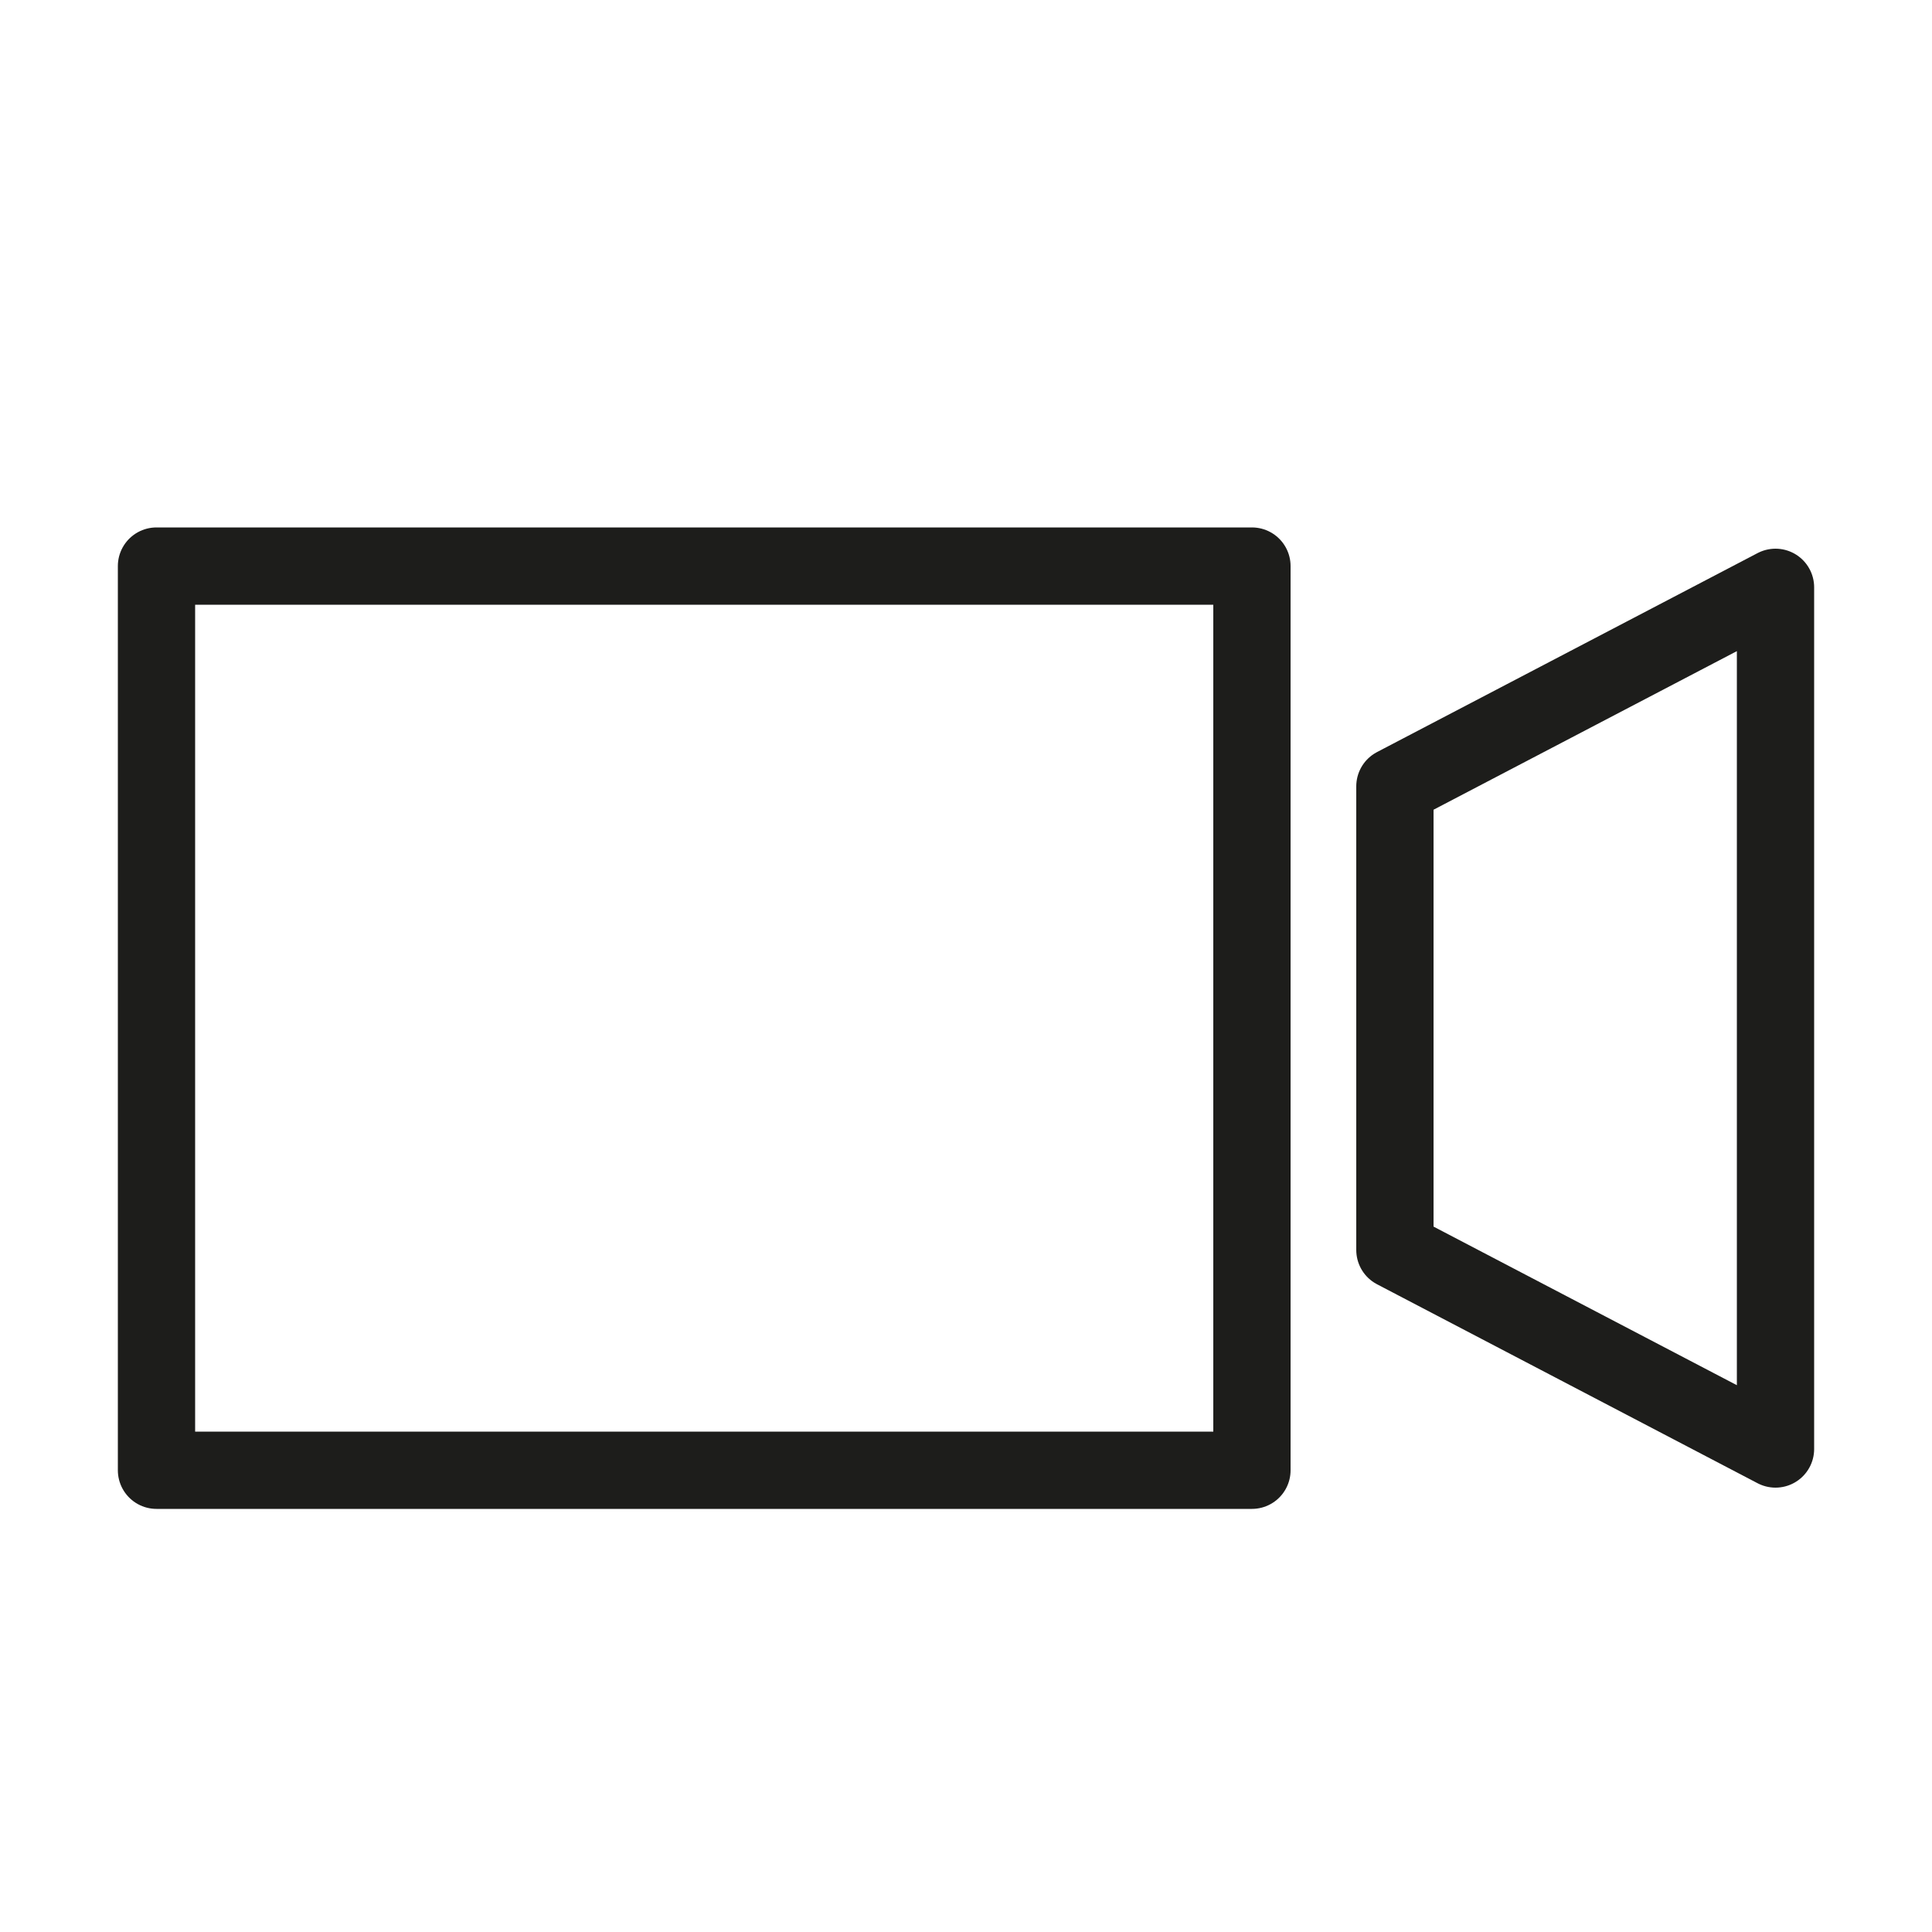
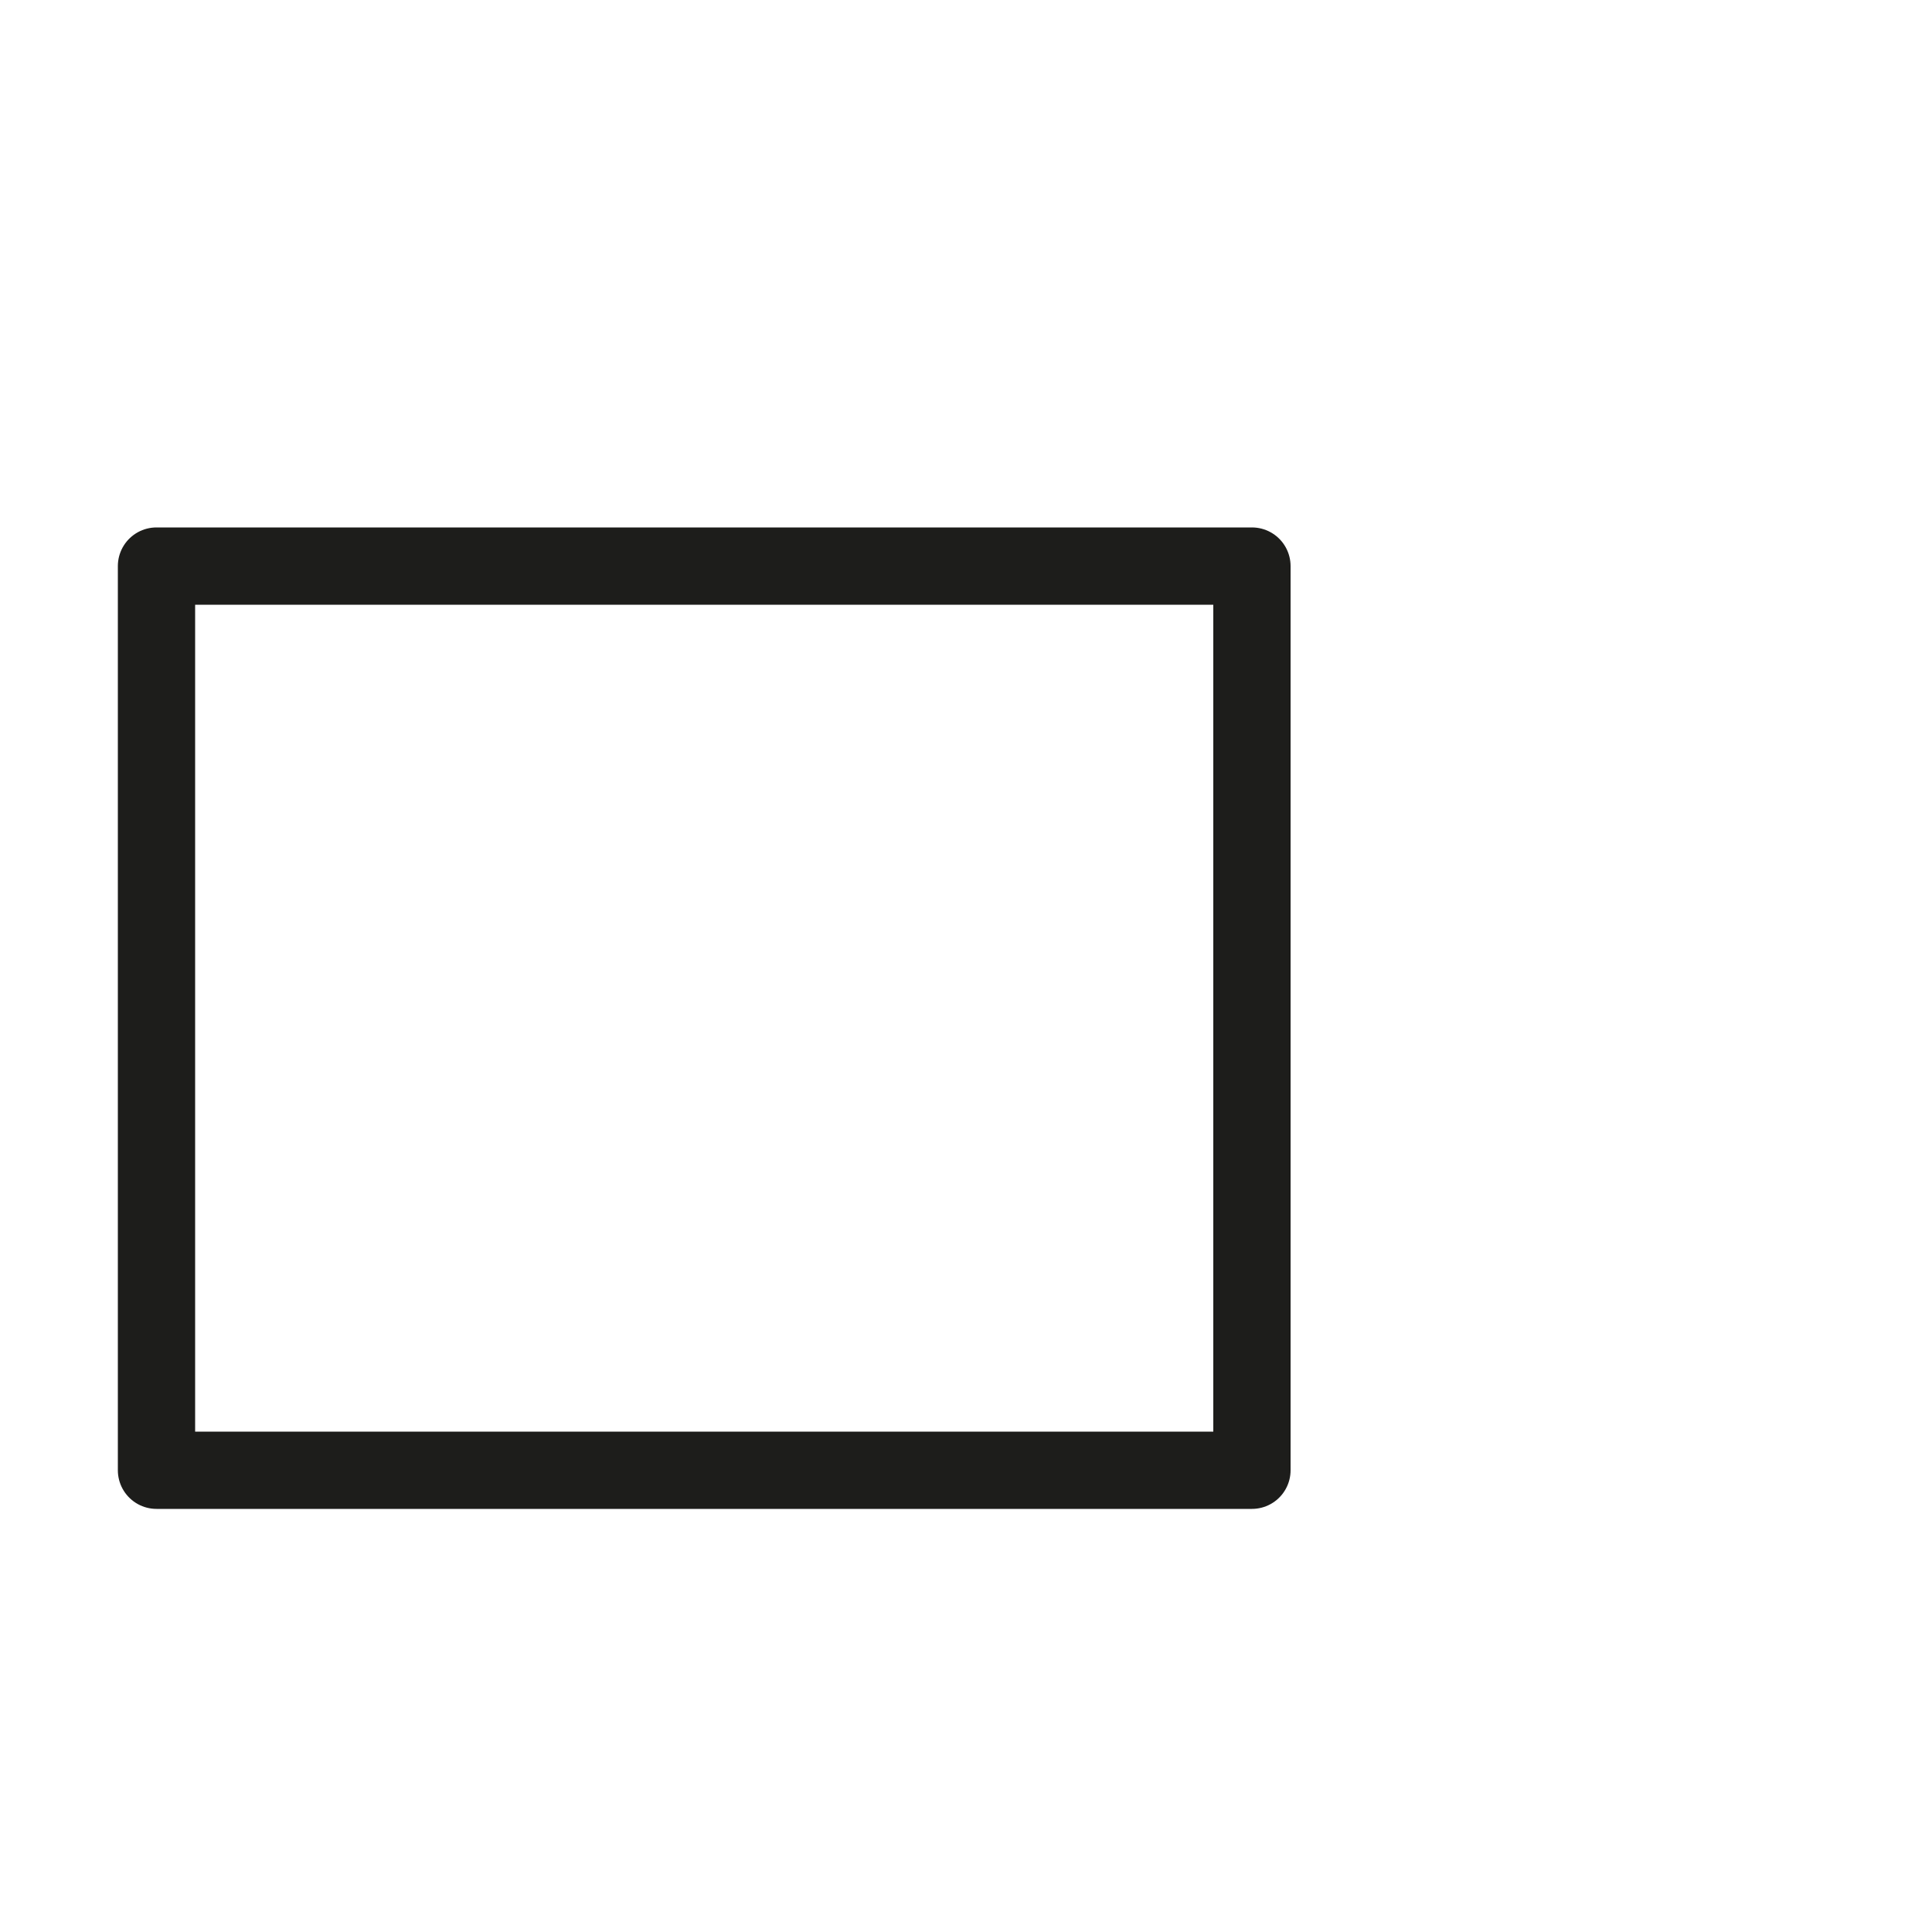
<svg xmlns="http://www.w3.org/2000/svg" id="Livello_1" data-name="Livello 1" version="1.1" viewBox="0 0 100 100">
  <defs>
    <style>
      .cls-1 {
        fill: none;
        stroke: #1d1d1b;
        stroke-linecap: round;
        stroke-linejoin: round;
        stroke-width: 4px;
      }
    </style>
  </defs>
  <rect class="cls-1" x="8.1" y="29.3" width="56.7" height="46.8" />
-   <polygon class="cls-1" points="72.2 40.7 91.9 30.4 91.9 75 72.2 64.7 72.2 40.7" />
</svg>